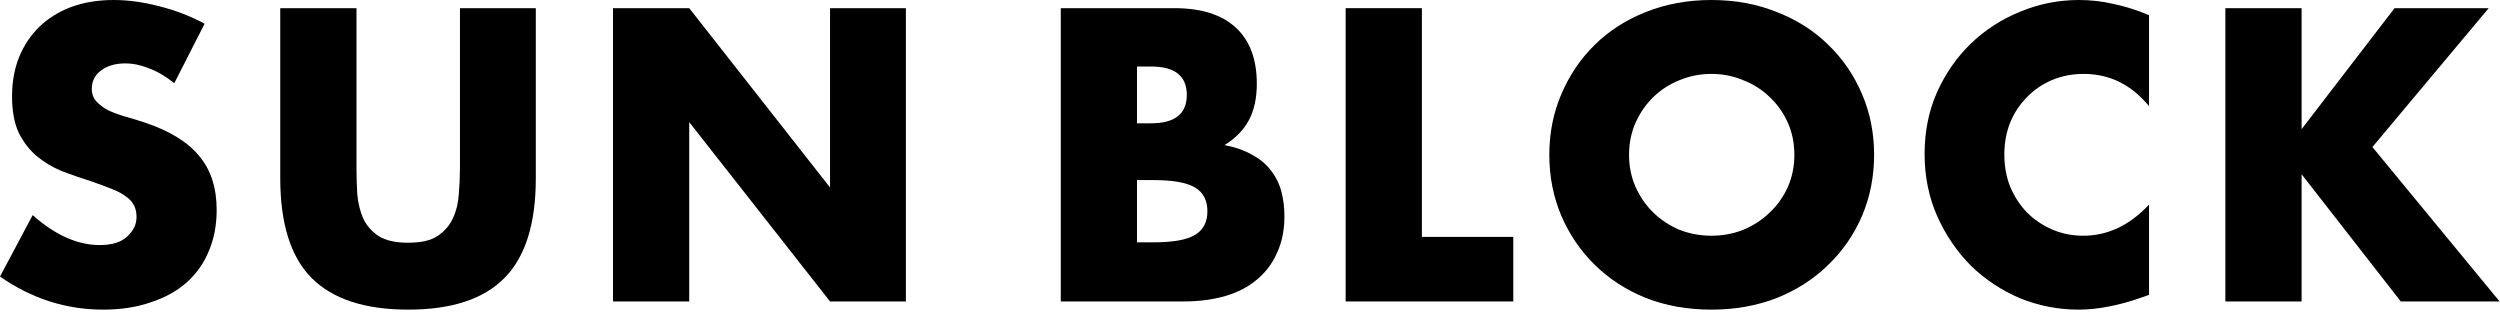
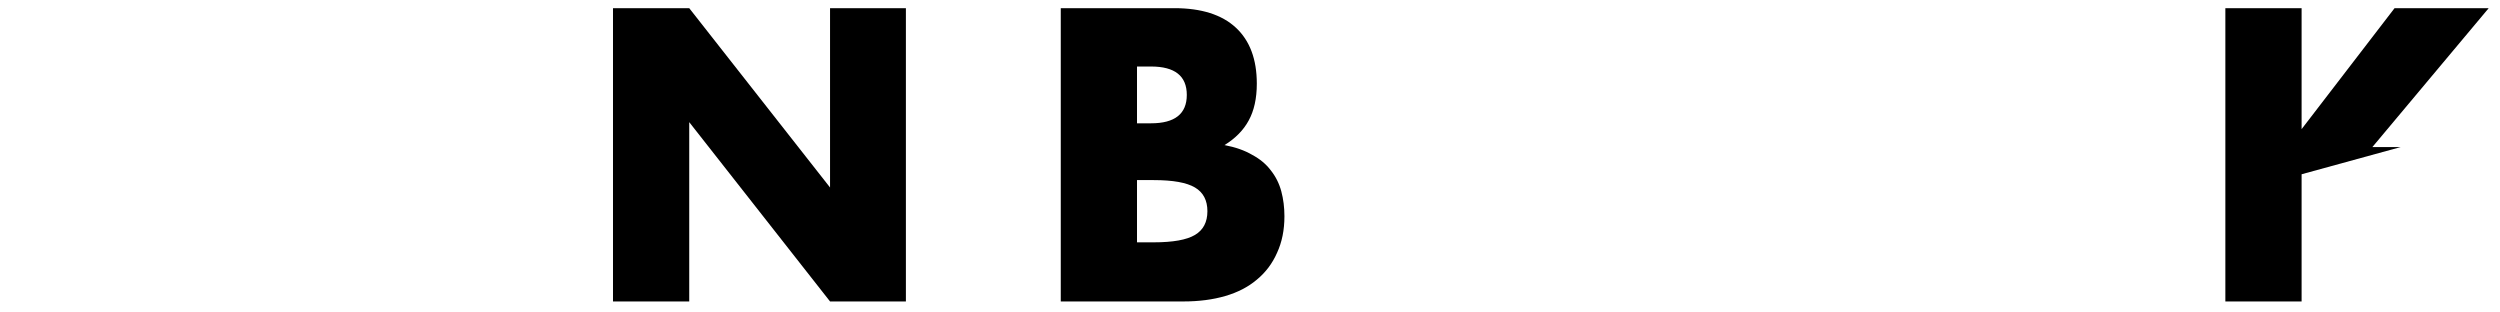
<svg xmlns="http://www.w3.org/2000/svg" width="617" height="77" viewBox="0 0 617 77" fill="none">
-   <path d="M568.035 31.872L590.979 2.016H614.211L585.507 36.288L616.899 74.4H592.515L568.035 43.008V74.4H549.219V2.016H568.035V31.872Z" fill="black" />
-   <path d="M530.382 26.208C526.03 20.896 520.654 18.24 514.254 18.24C511.438 18.24 508.814 18.752 506.382 19.776C504.014 20.8 501.966 22.208 500.238 24C498.51 25.728 497.134 27.808 496.11 30.24C495.15 32.672 494.67 35.296 494.67 38.112C494.67 40.992 495.15 43.648 496.11 46.08C497.134 48.512 498.51 50.624 500.238 52.416C502.03 54.208 504.11 55.616 506.478 56.64C508.846 57.664 511.406 58.176 514.158 58.176C520.174 58.176 525.582 55.616 530.382 50.496V72.768L528.462 73.44C525.582 74.464 522.894 75.2 520.398 75.648C517.902 76.16 515.438 76.416 513.006 76.416C508.014 76.416 503.214 75.488 498.606 73.632C494.062 71.712 490.03 69.056 486.51 65.664C483.054 62.208 480.27 58.144 478.158 53.472C476.046 48.736 474.99 43.584 474.99 38.016C474.99 32.448 476.014 27.36 478.062 22.752C480.174 18.08 482.958 14.08 486.414 10.752C489.934 7.36 493.998 4.736 498.606 2.88C503.214 0.96 508.046 0 513.102 0C515.982 0 518.798 0.32 521.55 0.96C524.366 1.536 527.31 2.464 530.382 3.744V26.208Z" fill="black" />
-   <path d="M402.049 38.208C402.049 41.088 402.593 43.744 403.681 46.176C404.769 48.608 406.241 50.72 408.097 52.512C409.953 54.304 412.097 55.712 414.529 56.736C417.025 57.696 419.649 58.176 422.401 58.176C425.153 58.176 427.745 57.696 430.177 56.736C432.673 55.712 434.849 54.304 436.705 52.512C438.625 50.72 440.129 48.608 441.217 46.176C442.305 43.744 442.849 41.088 442.849 38.208C442.849 35.328 442.305 32.672 441.217 30.24C440.129 27.808 438.625 25.696 436.705 23.904C434.849 22.112 432.673 20.736 430.177 19.776C427.745 18.752 425.153 18.24 422.401 18.24C419.649 18.24 417.025 18.752 414.529 19.776C412.097 20.736 409.953 22.112 408.097 23.904C406.241 25.696 404.769 27.808 403.681 30.24C402.593 32.672 402.049 35.328 402.049 38.208ZM382.369 38.208C382.369 32.832 383.361 27.84 385.345 23.232C387.329 18.56 390.081 14.496 393.601 11.04C397.121 7.584 401.313 4.896 406.177 2.976C411.105 0.992 416.513 0 422.401 0C428.225 0 433.601 0.992 438.529 2.976C443.457 4.896 447.681 7.584 451.201 11.04C454.785 14.496 457.569 18.56 459.553 23.232C461.537 27.84 462.529 32.832 462.529 38.208C462.529 43.584 461.537 48.608 459.553 53.28C457.569 57.888 454.785 61.92 451.201 65.376C447.681 68.832 443.457 71.552 438.529 73.536C433.601 75.456 428.225 76.416 422.401 76.416C416.513 76.416 411.105 75.456 406.177 73.536C401.313 71.552 397.121 68.832 393.601 65.376C390.081 61.92 387.329 57.888 385.345 53.28C383.361 48.608 382.369 43.584 382.369 38.208Z" fill="black" />
-   <path d="M350.921 2.016V58.464H373.481V74.4H332.105V2.016H350.921Z" fill="black" />
+   <path d="M568.035 31.872L590.979 2.016H614.211L585.507 36.288H592.515L568.035 43.008V74.4H549.219V2.016H568.035V31.872Z" fill="black" />
  <path d="M280.613 59.808H284.741C289.477 59.808 292.869 59.2 294.917 57.984C296.965 56.768 297.989 54.816 297.989 52.128C297.989 49.44 296.965 47.488 294.917 46.272C292.869 45.056 289.477 44.448 284.741 44.448H280.613V59.808ZM280.613 30.432H284.069C289.957 30.432 292.901 28.096 292.901 23.424C292.901 18.752 289.957 16.416 284.069 16.416H280.613V30.432ZM261.797 2.016H289.829C296.485 2.016 301.541 3.616 304.997 6.816C308.453 10.016 310.181 14.624 310.181 20.64C310.181 24.288 309.509 27.328 308.165 29.76C306.885 32.128 304.901 34.144 302.213 35.808C304.901 36.32 307.173 37.12 309.029 38.208C310.949 39.232 312.485 40.512 313.637 42.048C314.853 43.584 315.717 45.312 316.229 47.232C316.741 49.152 316.997 51.2 316.997 53.376C316.997 56.768 316.389 59.776 315.173 62.4C314.021 65.024 312.357 67.232 310.181 69.024C308.069 70.816 305.477 72.16 302.405 73.056C299.333 73.952 295.877 74.4 292.037 74.4H261.797V2.016Z" fill="black" />
  <path d="M151.287 74.4V2.016H170.103L204.855 46.272V2.016H223.575V74.4H204.855L170.103 30.144V74.4H151.287Z" fill="black" />
-   <path d="M87.982 2.016V41.376C87.982 43.488 88.046 45.664 88.174 47.904C88.366 50.08 88.846 52.064 89.614 53.856C90.446 55.648 91.726 57.12 93.454 58.272C95.182 59.36 97.614 59.904 100.75 59.904C103.886 59.904 106.286 59.36 107.95 58.272C109.678 57.12 110.958 55.648 111.79 53.856C112.622 52.064 113.102 50.08 113.23 47.904C113.422 45.664 113.518 43.488 113.518 41.376V2.016H132.238V43.968C132.238 55.232 129.646 63.456 124.462 68.64C119.342 73.824 111.438 76.416 100.75 76.416C90.062 76.416 82.126 73.824 76.942 68.64C71.758 63.456 69.166 55.232 69.166 43.968V2.016H87.982Z" fill="black" />
-   <path d="M43.008 20.544C40.96 18.88 38.912 17.664 36.864 16.896C34.816 16.064 32.832 15.648 30.912 15.648C28.48 15.648 26.496 16.224 24.96 17.376C23.424 18.528 22.656 20.032 22.656 21.888C22.656 23.168 23.04 24.224 23.808 25.056C24.576 25.888 25.568 26.624 26.784 27.264C28.064 27.84 29.472 28.352 31.008 28.8C32.608 29.248 34.176 29.728 35.712 30.24C41.856 32.288 46.336 35.04 49.152 38.496C52.032 41.888 53.472 46.336 53.472 51.84C53.472 55.552 52.832 58.912 51.552 61.92C50.336 64.928 48.512 67.52 46.08 69.696C43.712 71.808 40.768 73.44 37.248 74.592C33.792 75.808 29.856 76.416 25.44 76.416C16.288 76.416 7.808 73.696 0 68.256L8.064 53.088C10.88 55.584 13.664 57.44 16.416 58.656C19.168 59.872 21.888 60.48 24.576 60.48C27.648 60.48 29.92 59.776 31.392 58.368C32.928 56.96 33.696 55.36 33.696 53.568C33.696 52.48 33.504 51.552 33.12 50.784C32.736 49.952 32.096 49.216 31.2 48.576C30.304 47.872 29.12 47.232 27.648 46.656C26.24 46.08 24.512 45.44 22.464 44.736C20.032 43.968 17.632 43.136 15.264 42.24C12.96 41.28 10.88 40.032 9.024 38.496C7.232 36.96 5.76 35.04 4.608 32.736C3.52 30.368 2.976 27.392 2.976 23.808C2.976 20.224 3.552 16.992 4.704 14.112C5.92 11.168 7.584 8.672 9.696 6.624C11.872 4.512 14.496 2.88 17.568 1.728C20.704 0.576 24.192 0 28.032 0C31.616 0 35.36 0.512 39.264 1.536C43.168 2.496 46.912 3.936 50.496 5.856L43.008 20.544Z" fill="black" />
</svg>